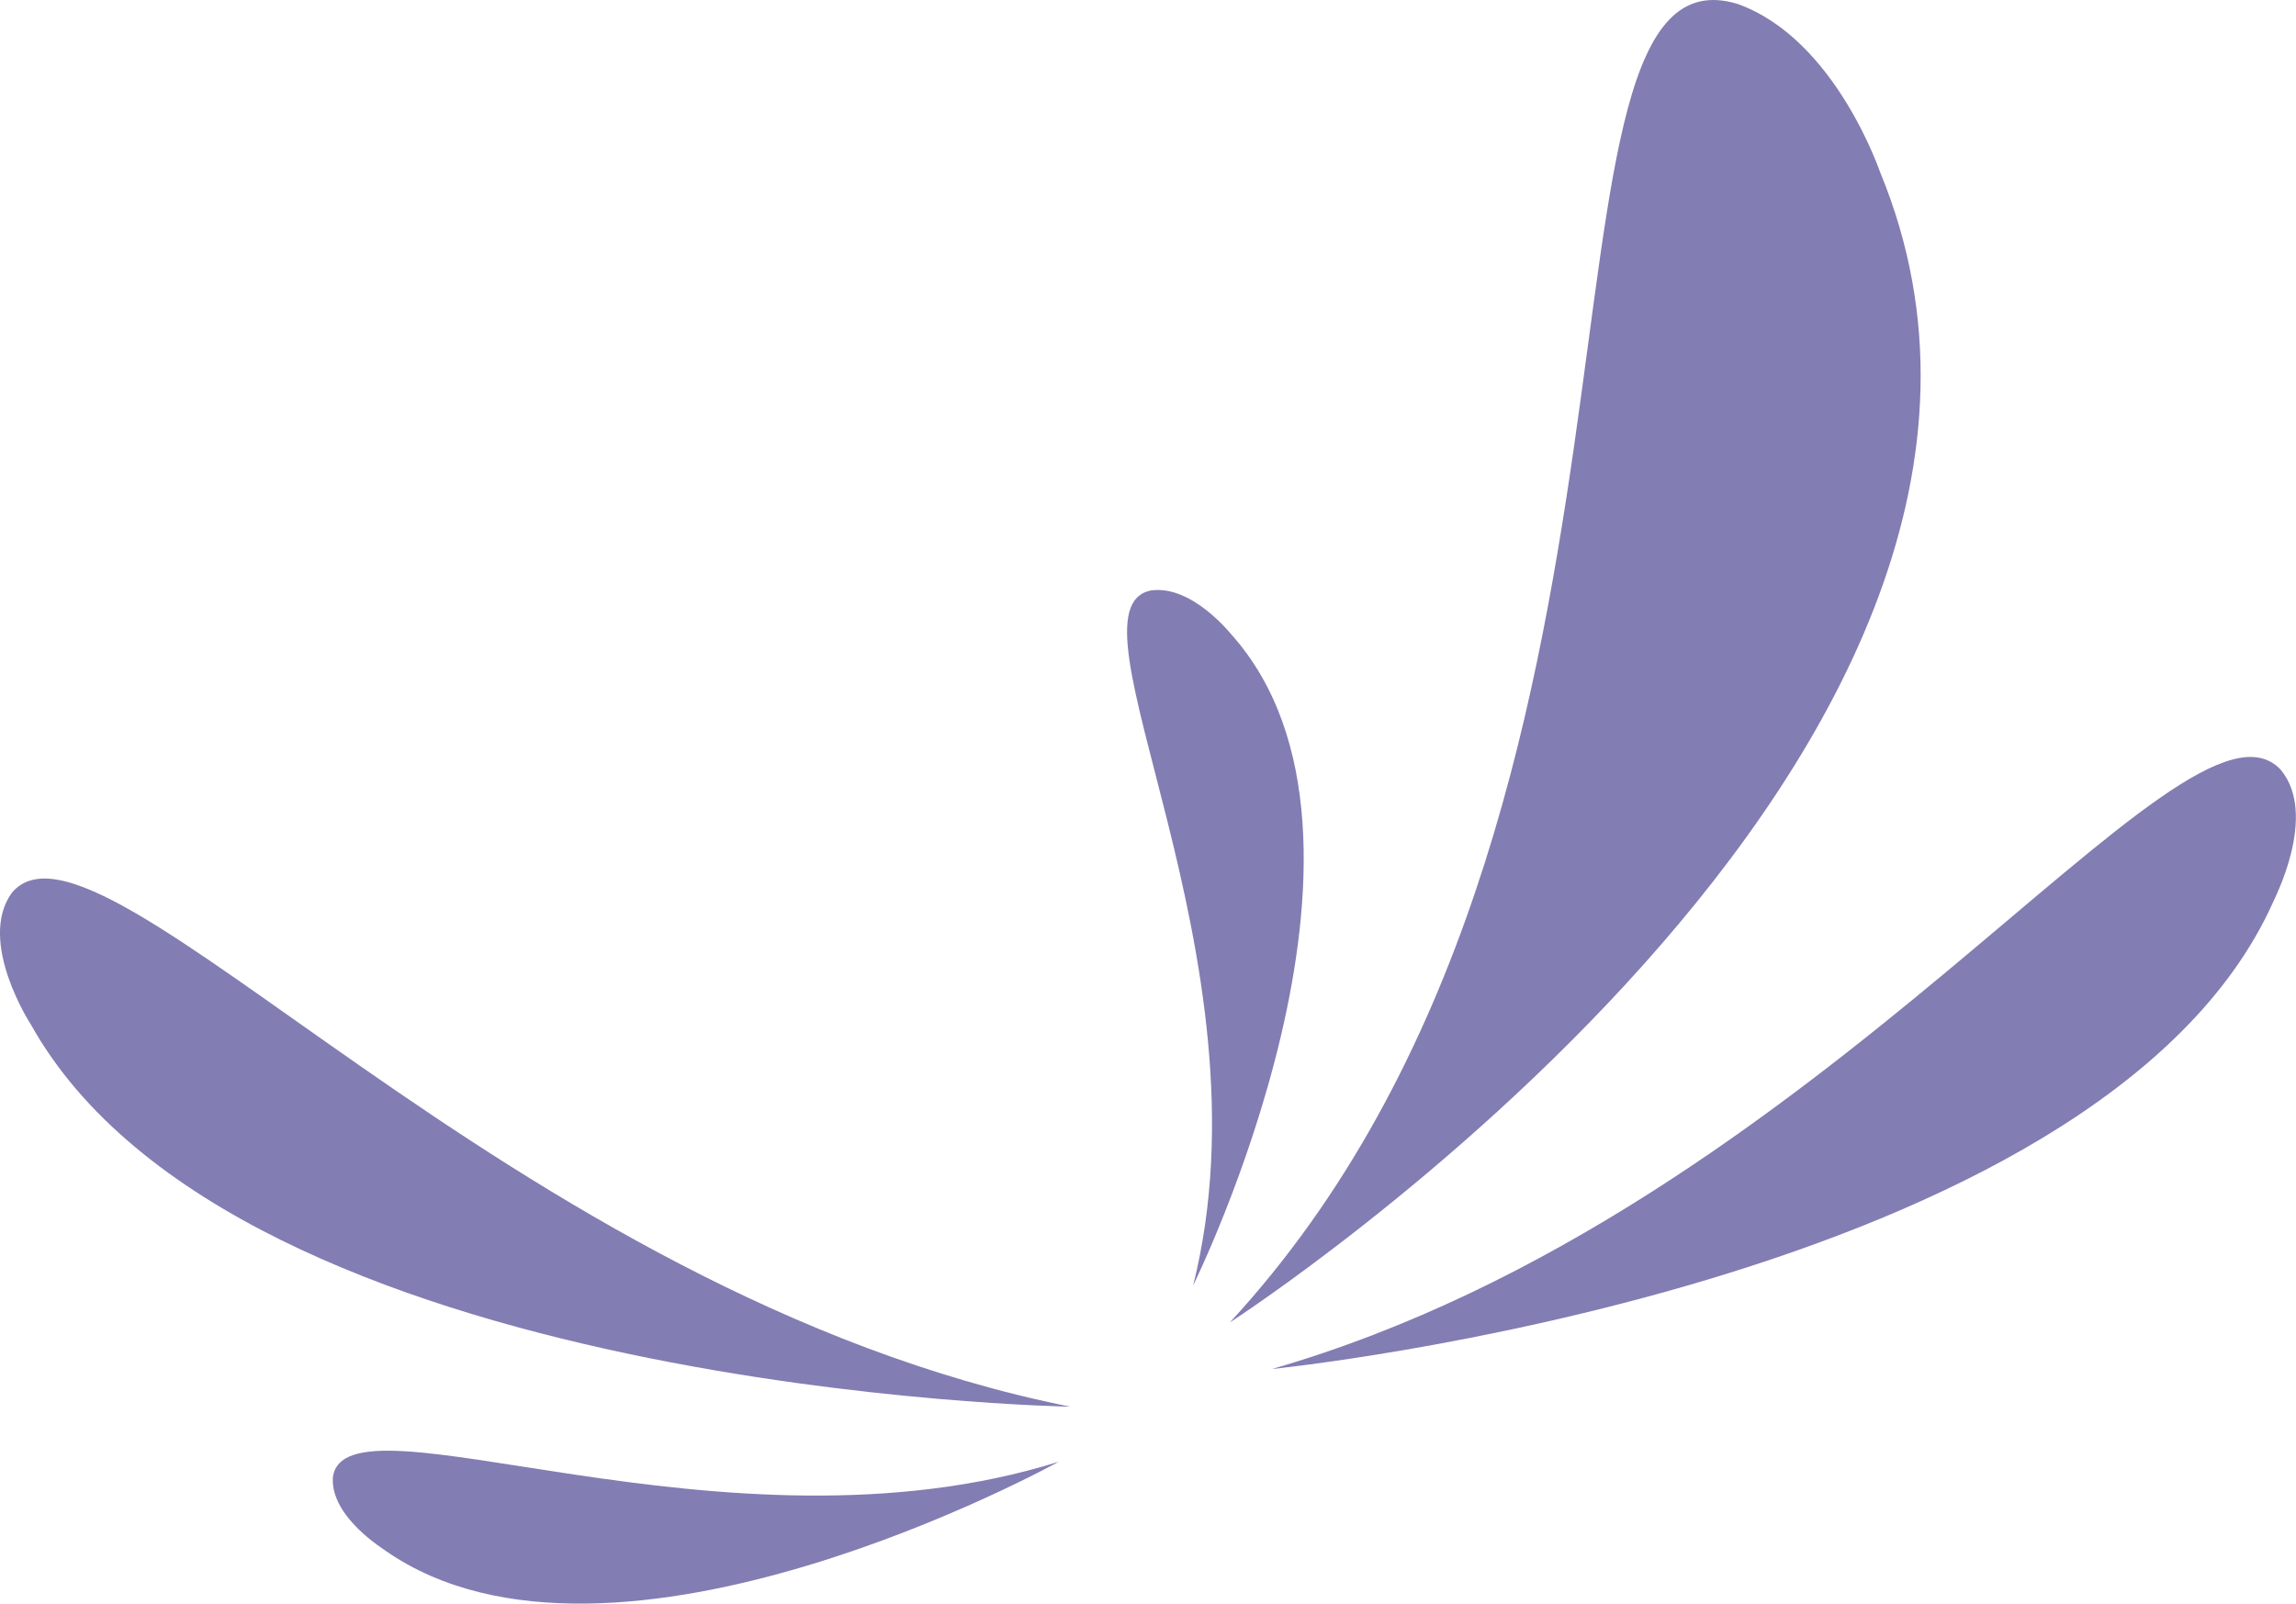
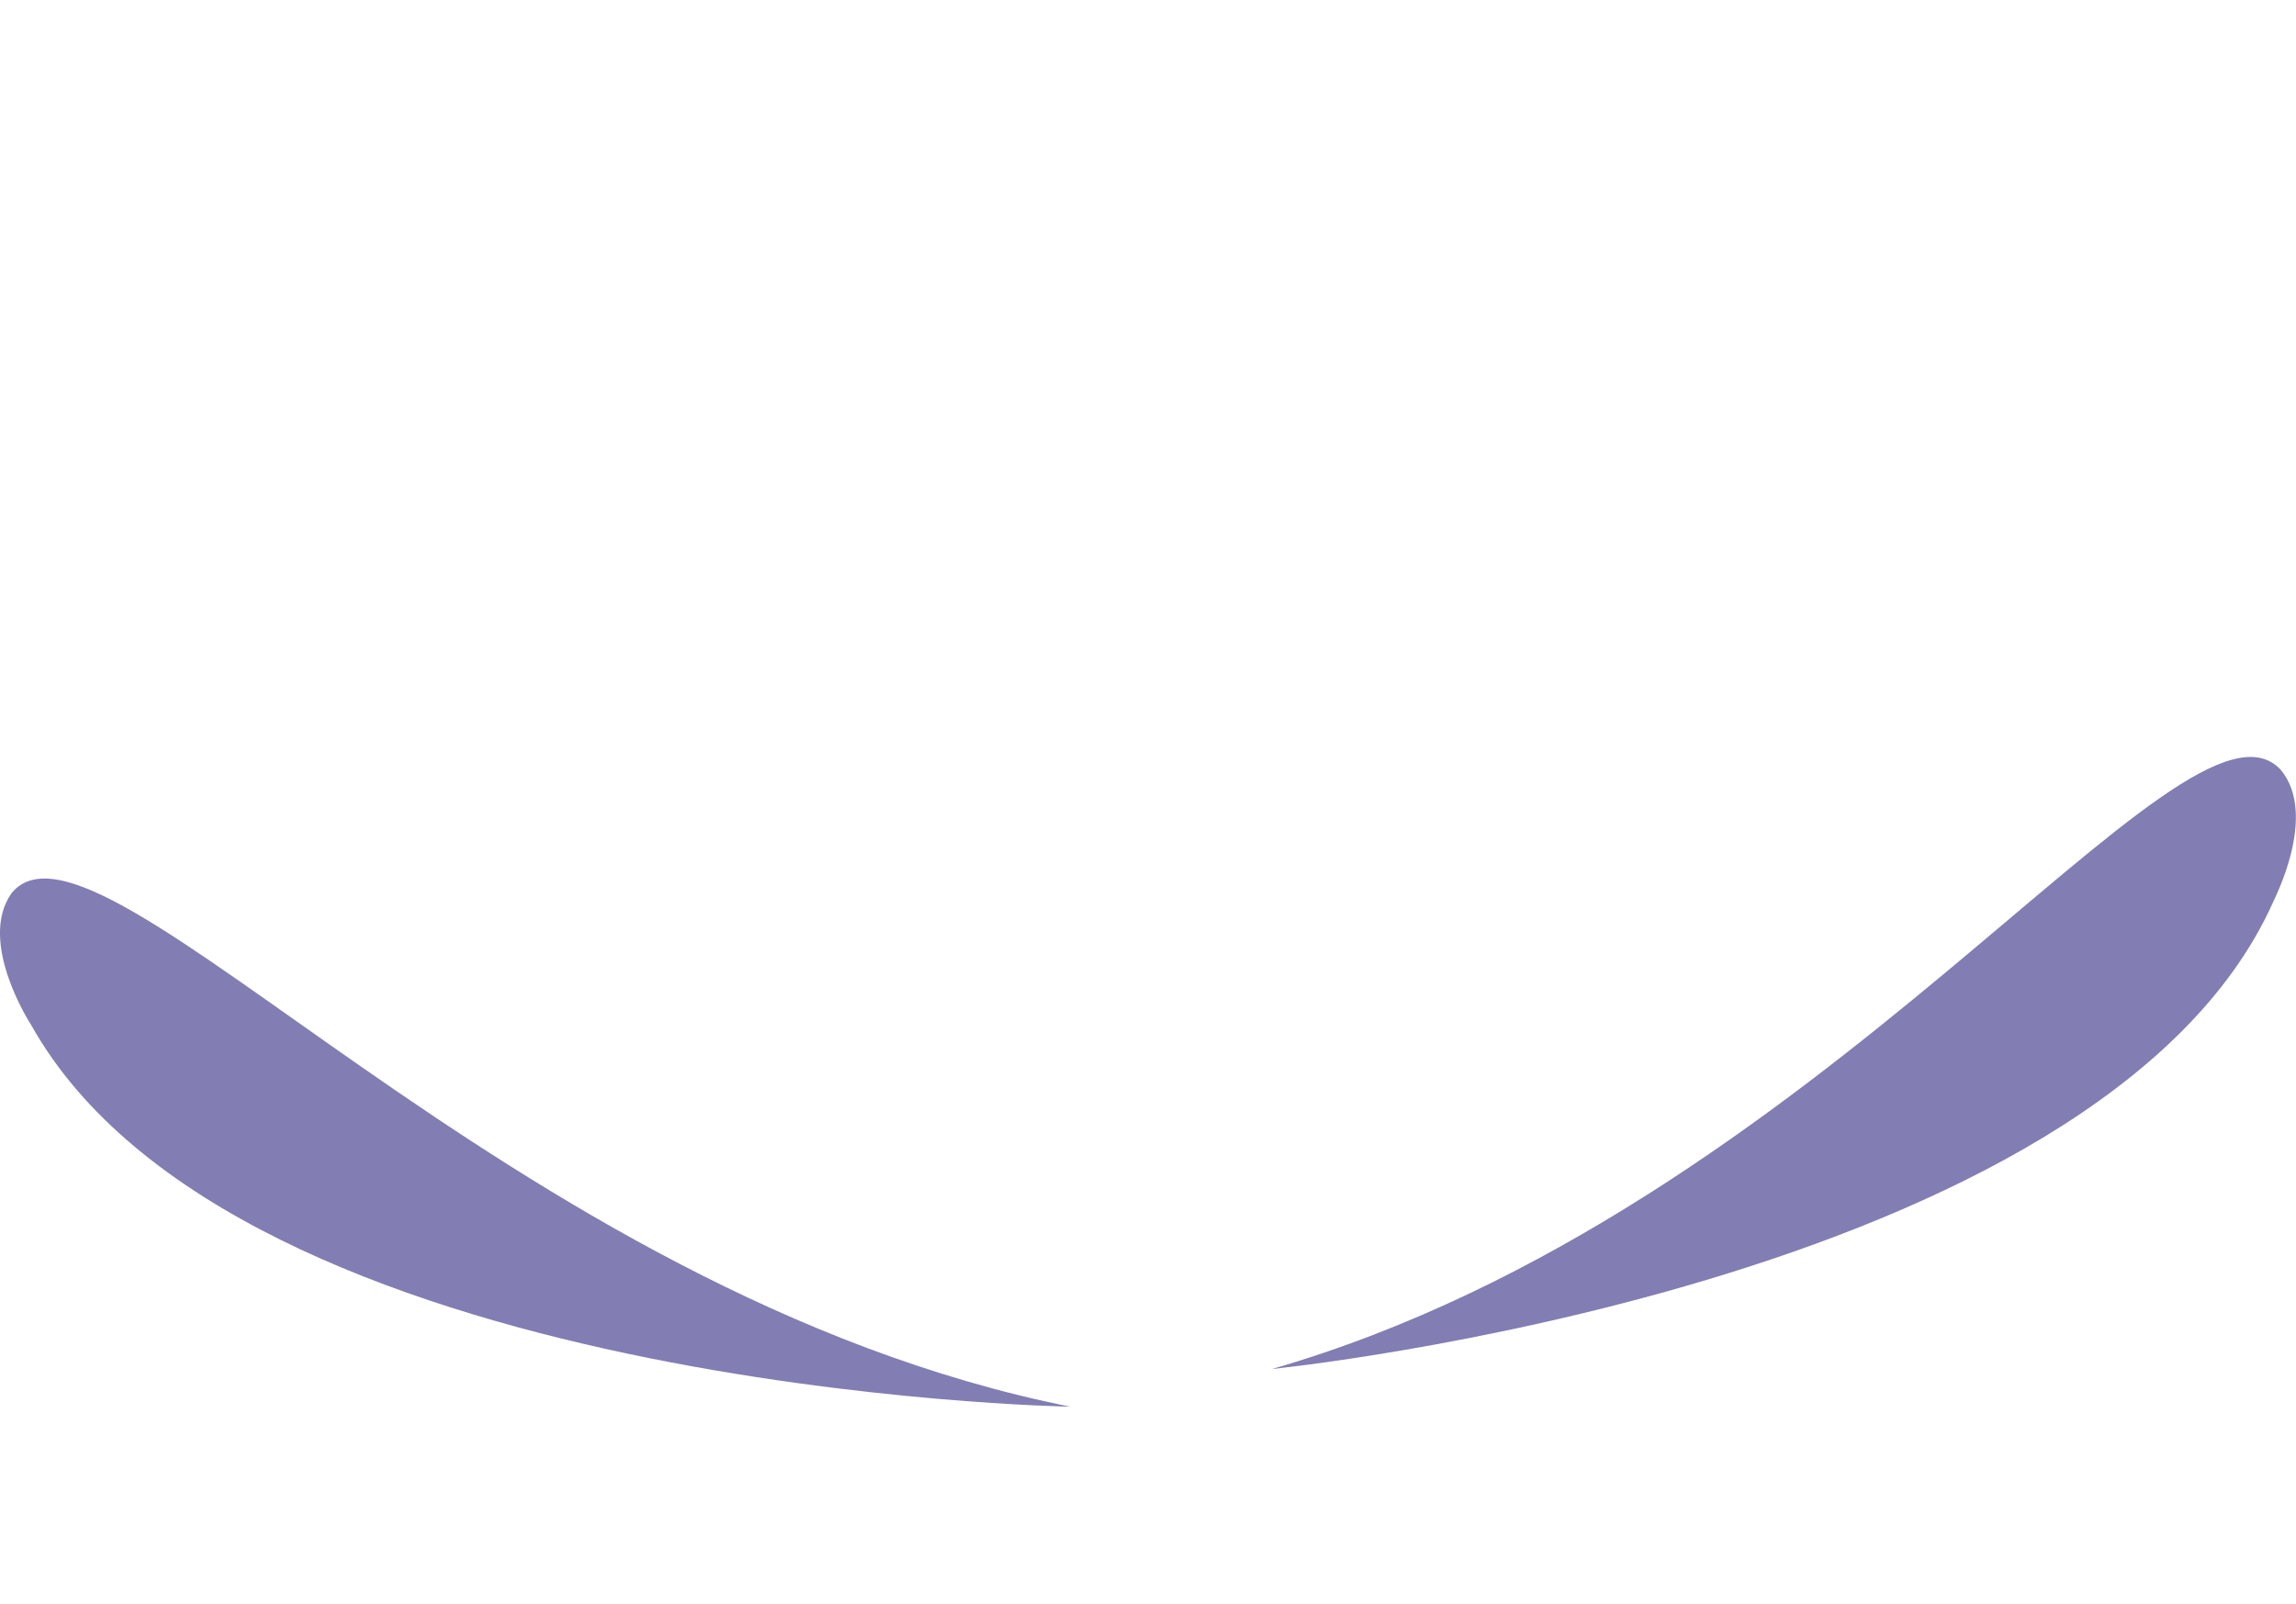
<svg xmlns="http://www.w3.org/2000/svg" viewBox="0 0 85.88 60">
  <defs>
    <style>.cls-1{fill:#827db2;}</style>
  </defs>
  <g id="Calque_2" data-name="Calque 2">
    <g id="Calque_1-2" data-name="Calque 1">
      <path class="cls-1" d="M.43,33.42c3.25-4,18.57,15,39.6,19.21,0,0-31.17-.52-38.87-14.29C1.16,38.34-.86,35.25.43,33.42Z" />
      <path class="cls-1" d="M85.3,28.79C81.7,25,68.16,45.28,47.58,51.22c0,0,31-3.11,37.44-17.46C85,33.76,86.75,30.51,85.3,28.79Z" />
-       <path class="cls-1" d="M12.45,55.28c.43-3.42,14.65,3.33,27.15-.59,0,0-16.68,9.25-25.18,3.33C14.42,58,12.36,56.78,12.45,55.28Z" />
-       <path class="cls-1" d="M43.06,22.09c-3.53.68,4.64,13.75,1.57,26,0,0,8.26-16.7,1.43-24.35C46.06,23.75,44.6,21.88,43.06,22.09Z" />
-       <path class="cls-1" d="M65,.15c-8.58-2.64-1.41,30.28-19,49.33,0,0,33.19-21.42,24.34-43C70.34,6.51,68.68,1.47,65,.15Z" />
    </g>
  </g>
</svg>